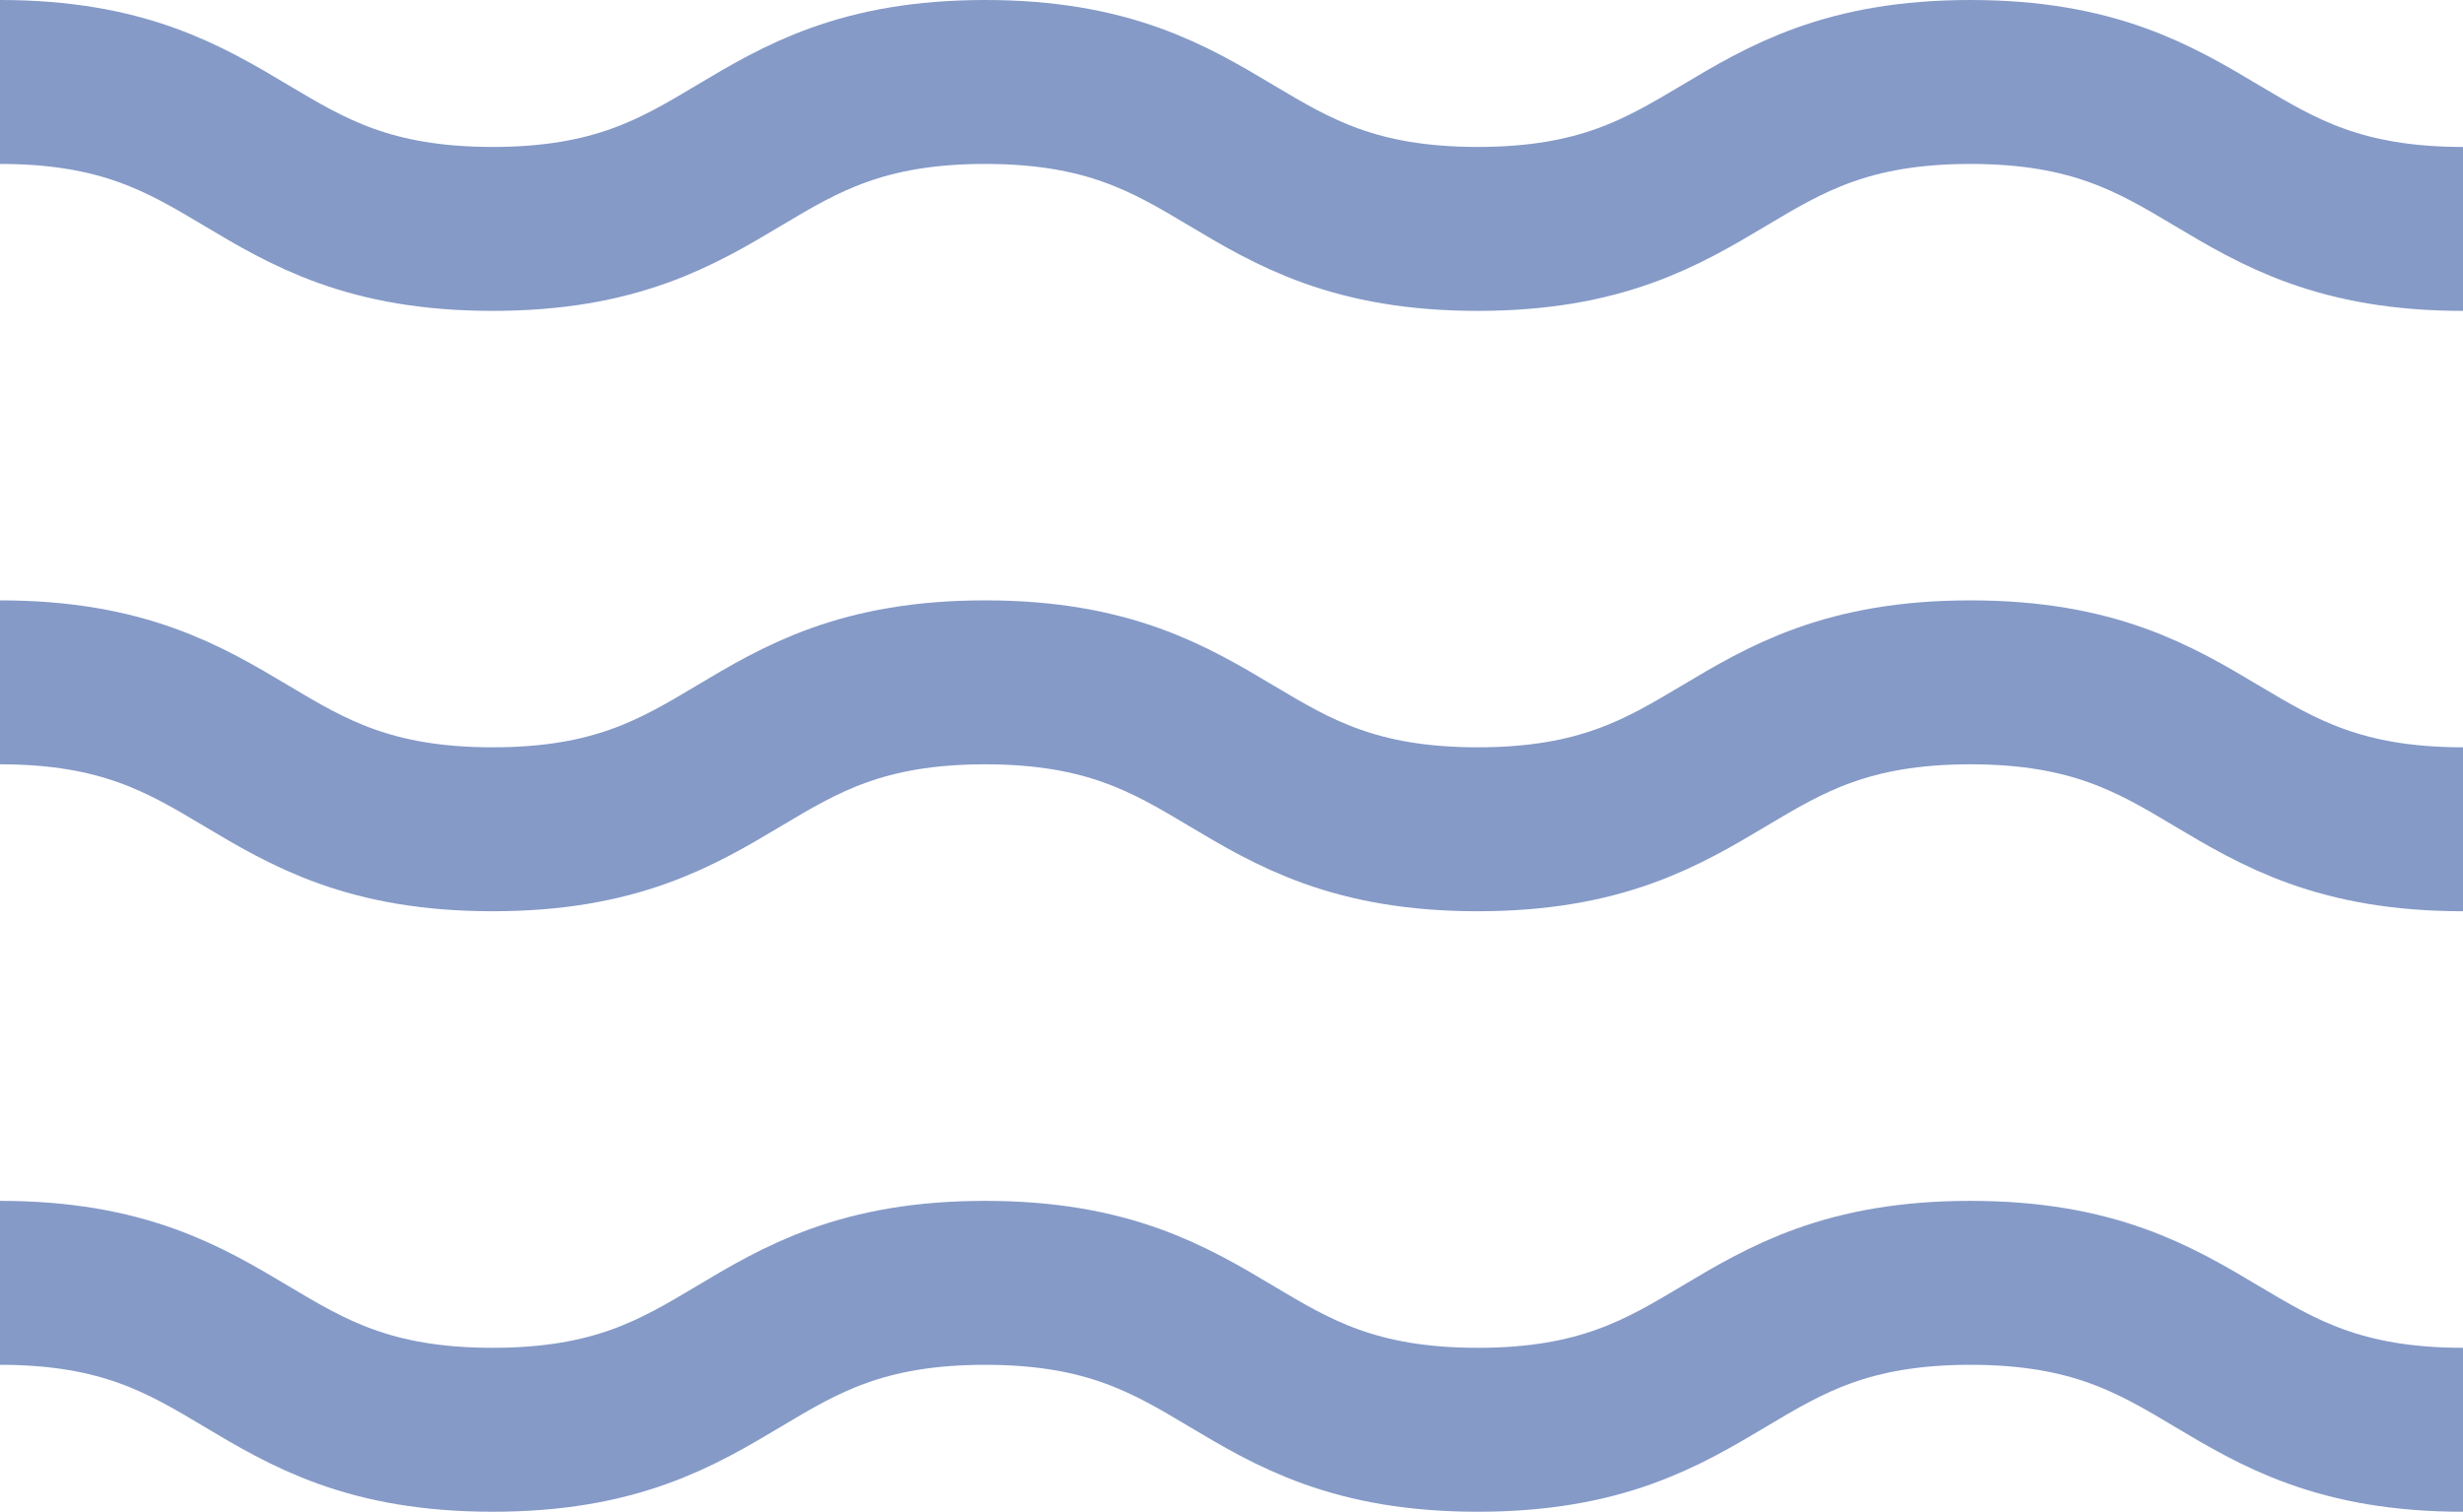
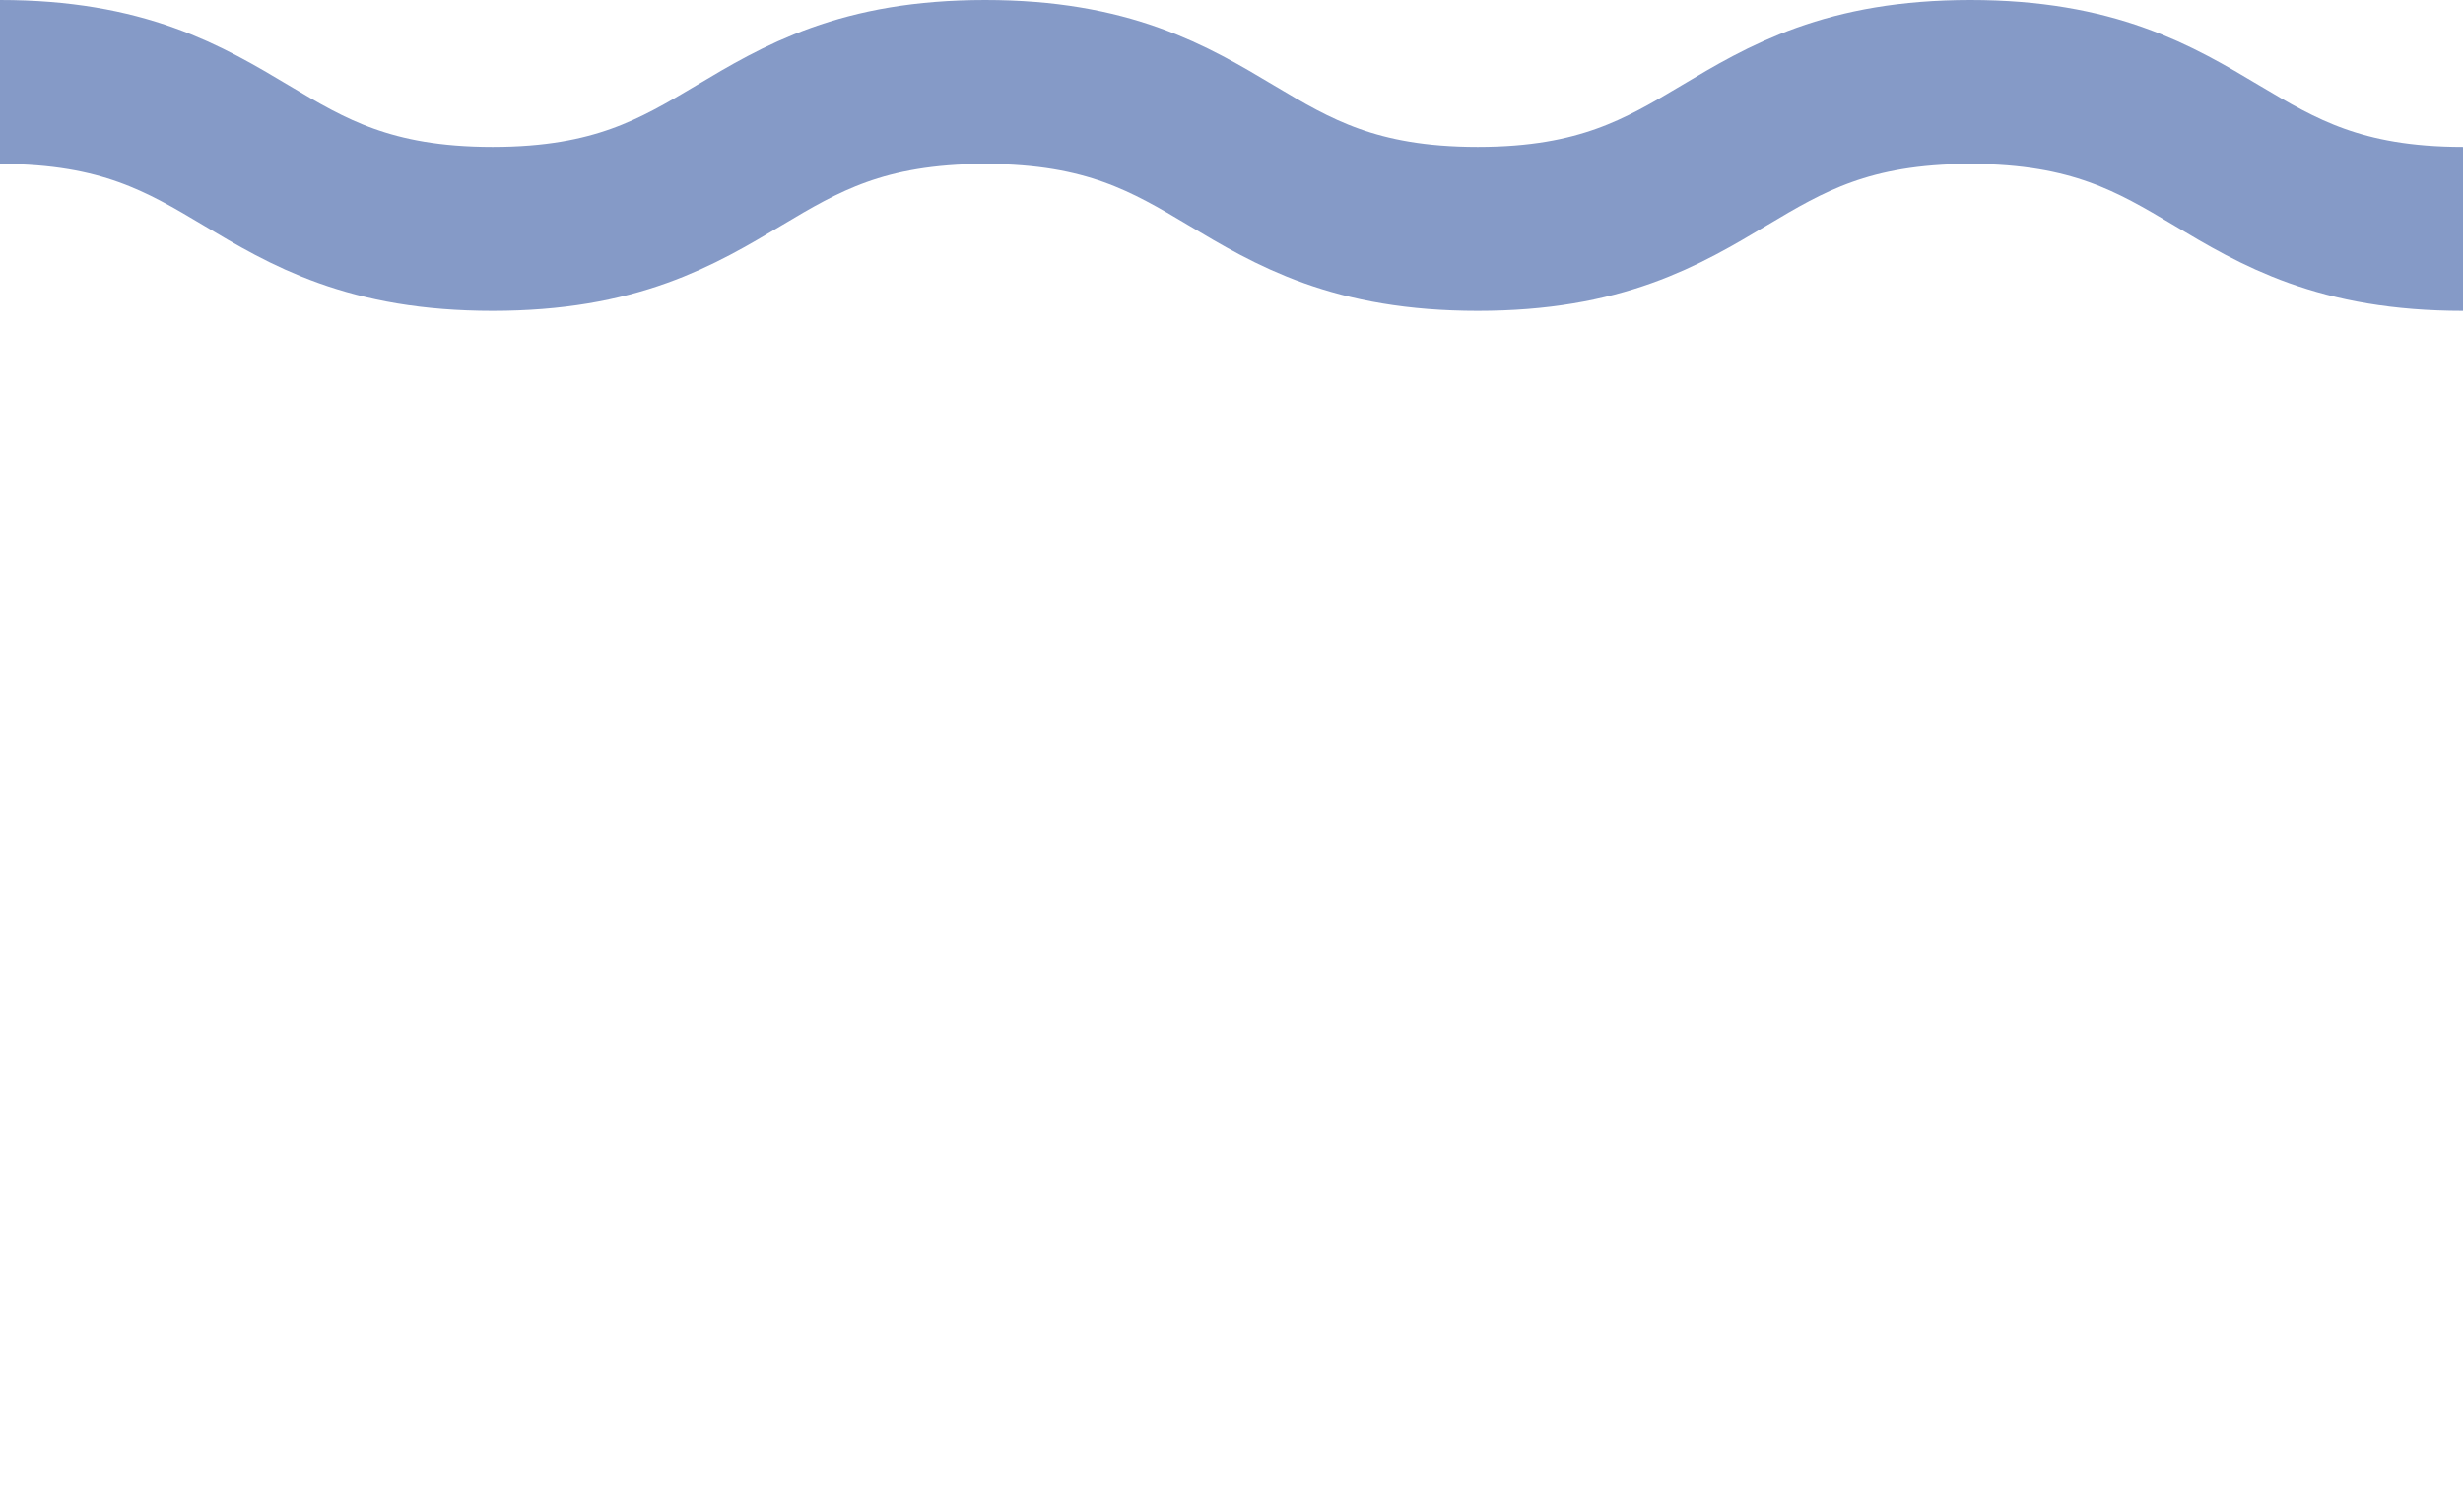
<svg xmlns="http://www.w3.org/2000/svg" width="325.575" height="199.87" viewBox="0 0 325.575 199.87">
  <g id="Grupo_15835" data-name="Grupo 15835" transform="translate(1658.311 5733.953)">
    <g id="Grupo_15485" data-name="Grupo 15485" transform="translate(-1658.311 -5723.116)">
-       <path id="Caminho_29982" data-name="Caminho 29982" d="M2707.69,98.76c32.549,0,32.549,19.427,65.118,19.427s32.549-19.427,65.1-19.427,32.549,19.427,65.119,19.427,32.569-19.427,65.12-19.427,32.568,19.427,65.118,19.427" transform="translate(-2707.69 -19.385)" fill="none" stroke="#859ac7" stroke-width="21.674" />
-       <path id="Caminho_29983" data-name="Caminho 29983" d="M2707.69,167.118c32.549,0,32.549,19.427,65.118,19.427s32.549-19.427,65.1-19.427,32.549,19.427,65.119,19.427,32.569-19.427,65.12-19.427,32.568,19.427,65.118,19.427" transform="translate(-2707.69 -8.35)" fill="none" stroke="#859ac7" stroke-width="21.674" />
      <path id="Caminho_29984" data-name="Caminho 29984" d="M2707.69,30.418c32.549,0,32.549,19.427,65.118,19.427s32.549-19.427,65.1-19.427,32.549,19.427,65.119,19.427,32.569-19.427,65.12-19.427,32.568,19.427,65.118,19.427" transform="translate(-2707.69 -30.418)" fill="none" stroke="#859ac7" stroke-width="21.674" />
    </g>
  </g>
</svg>